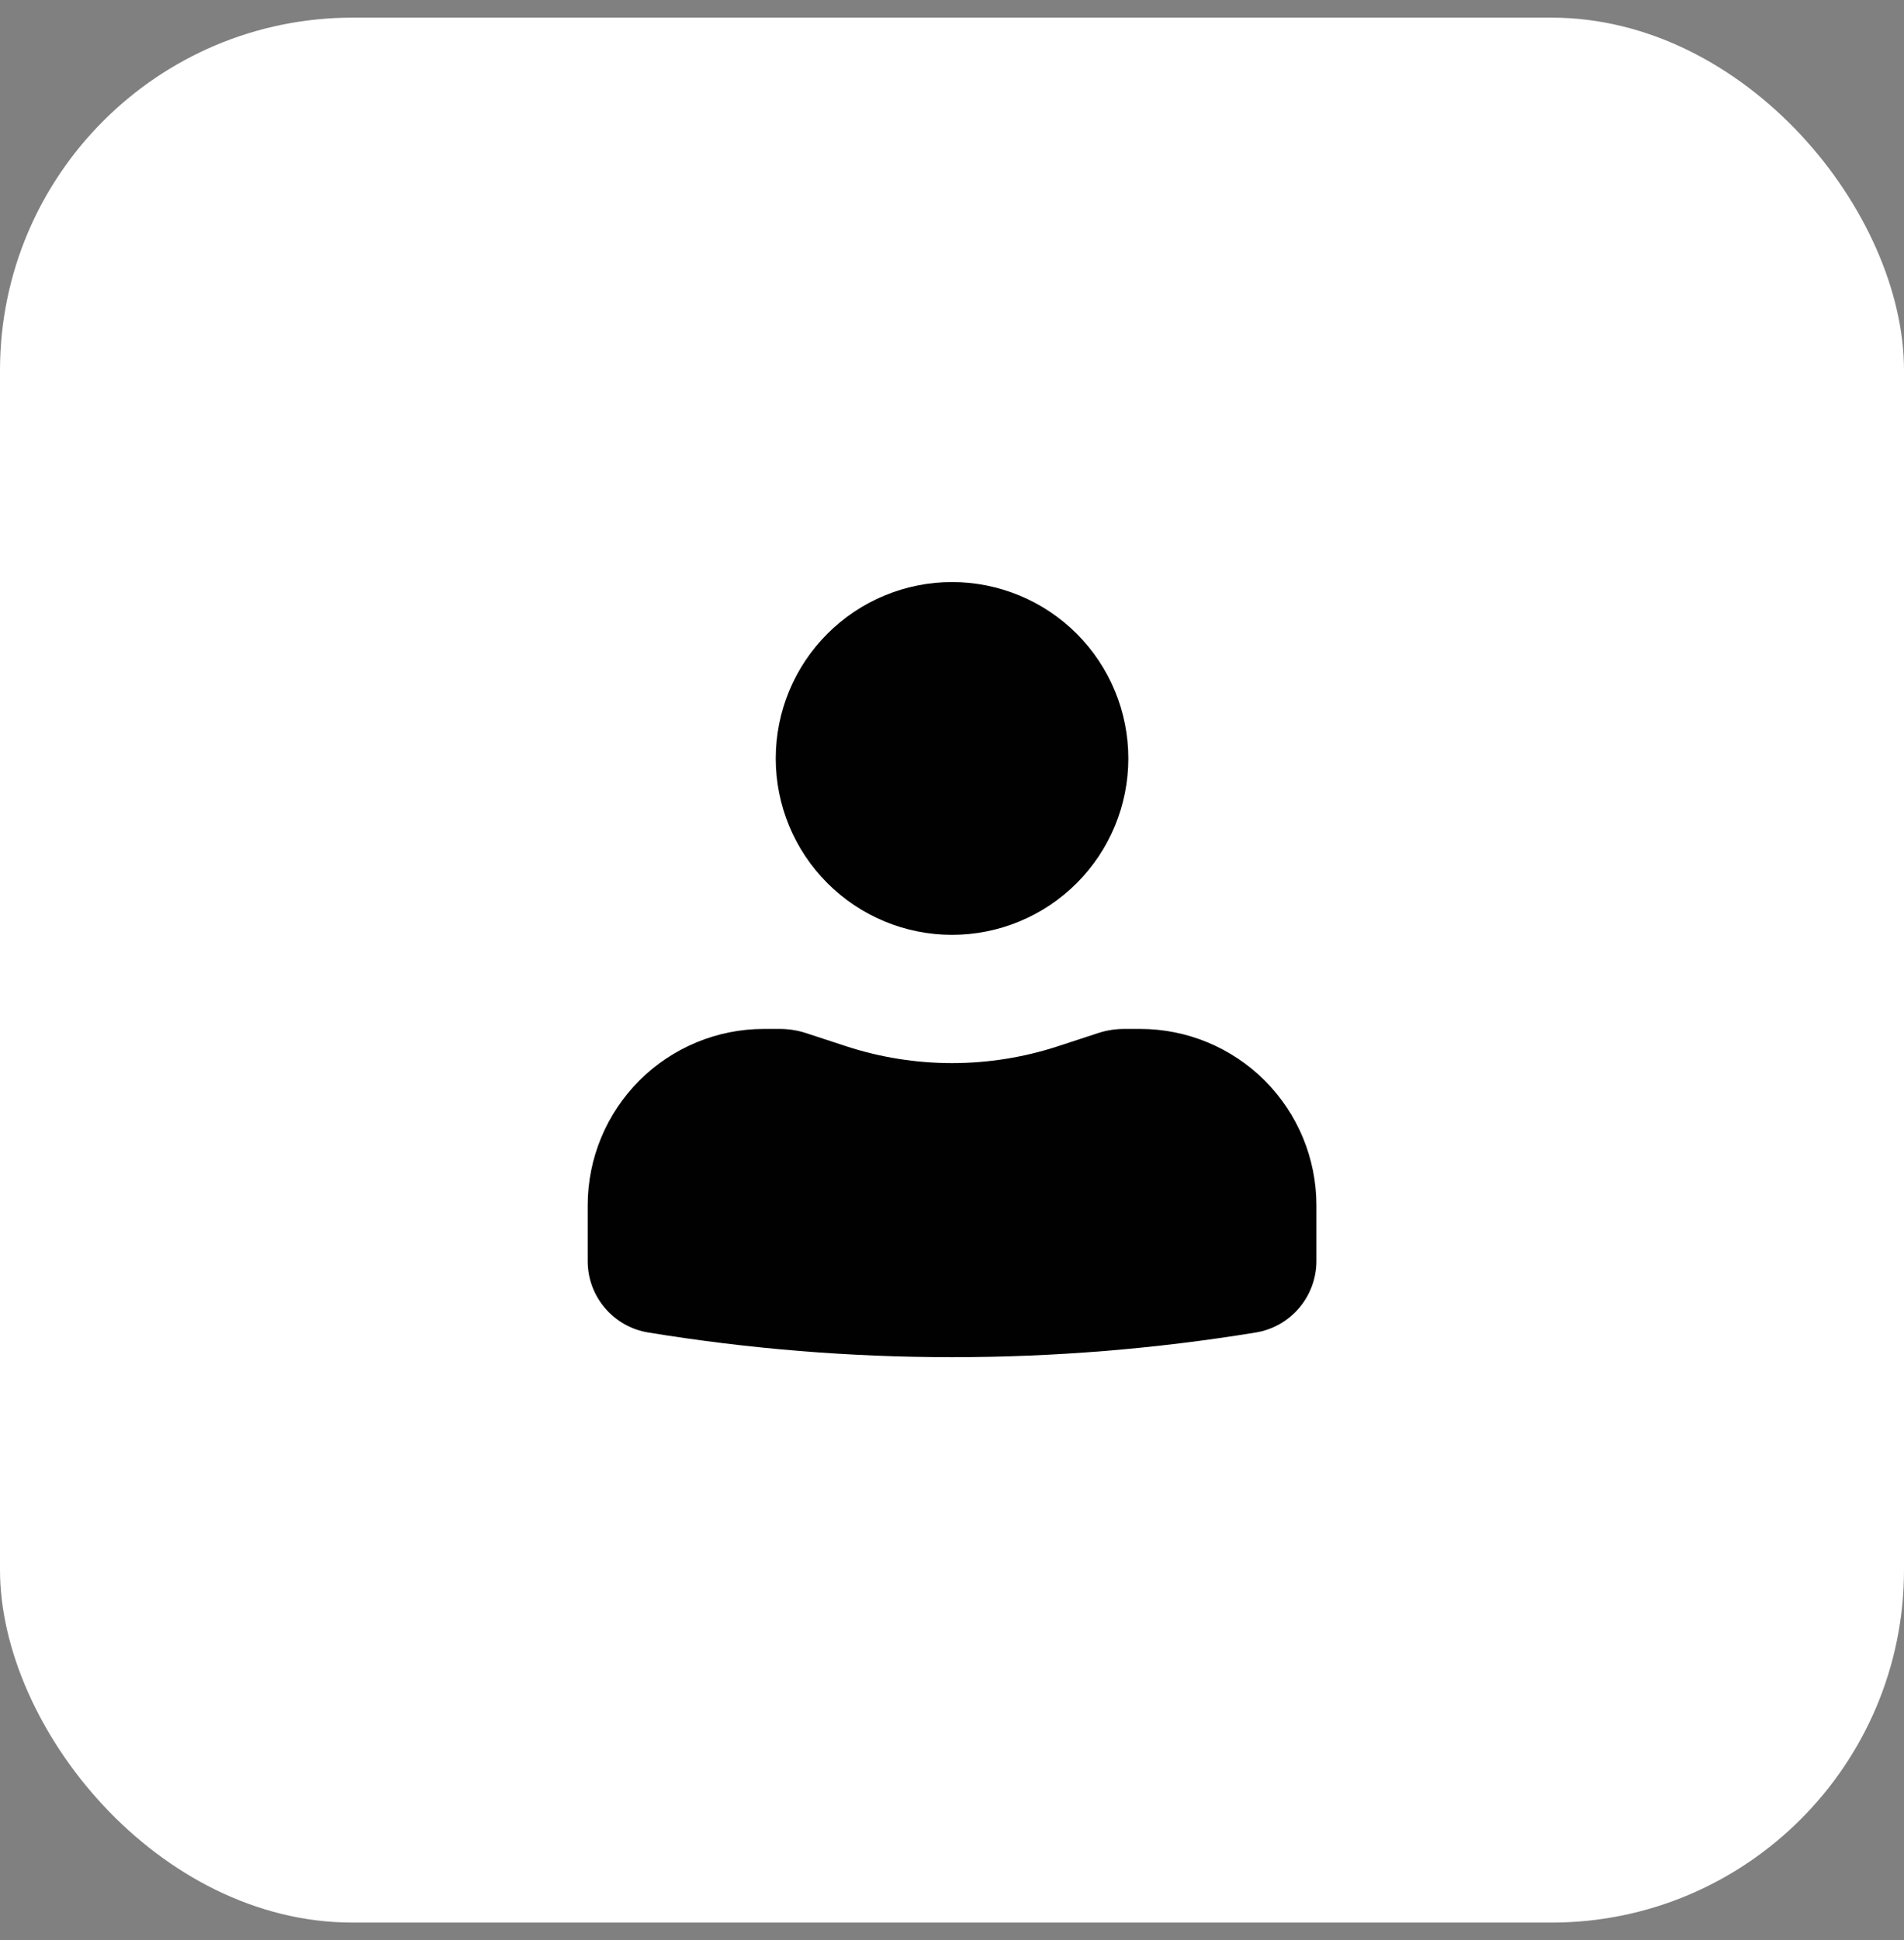
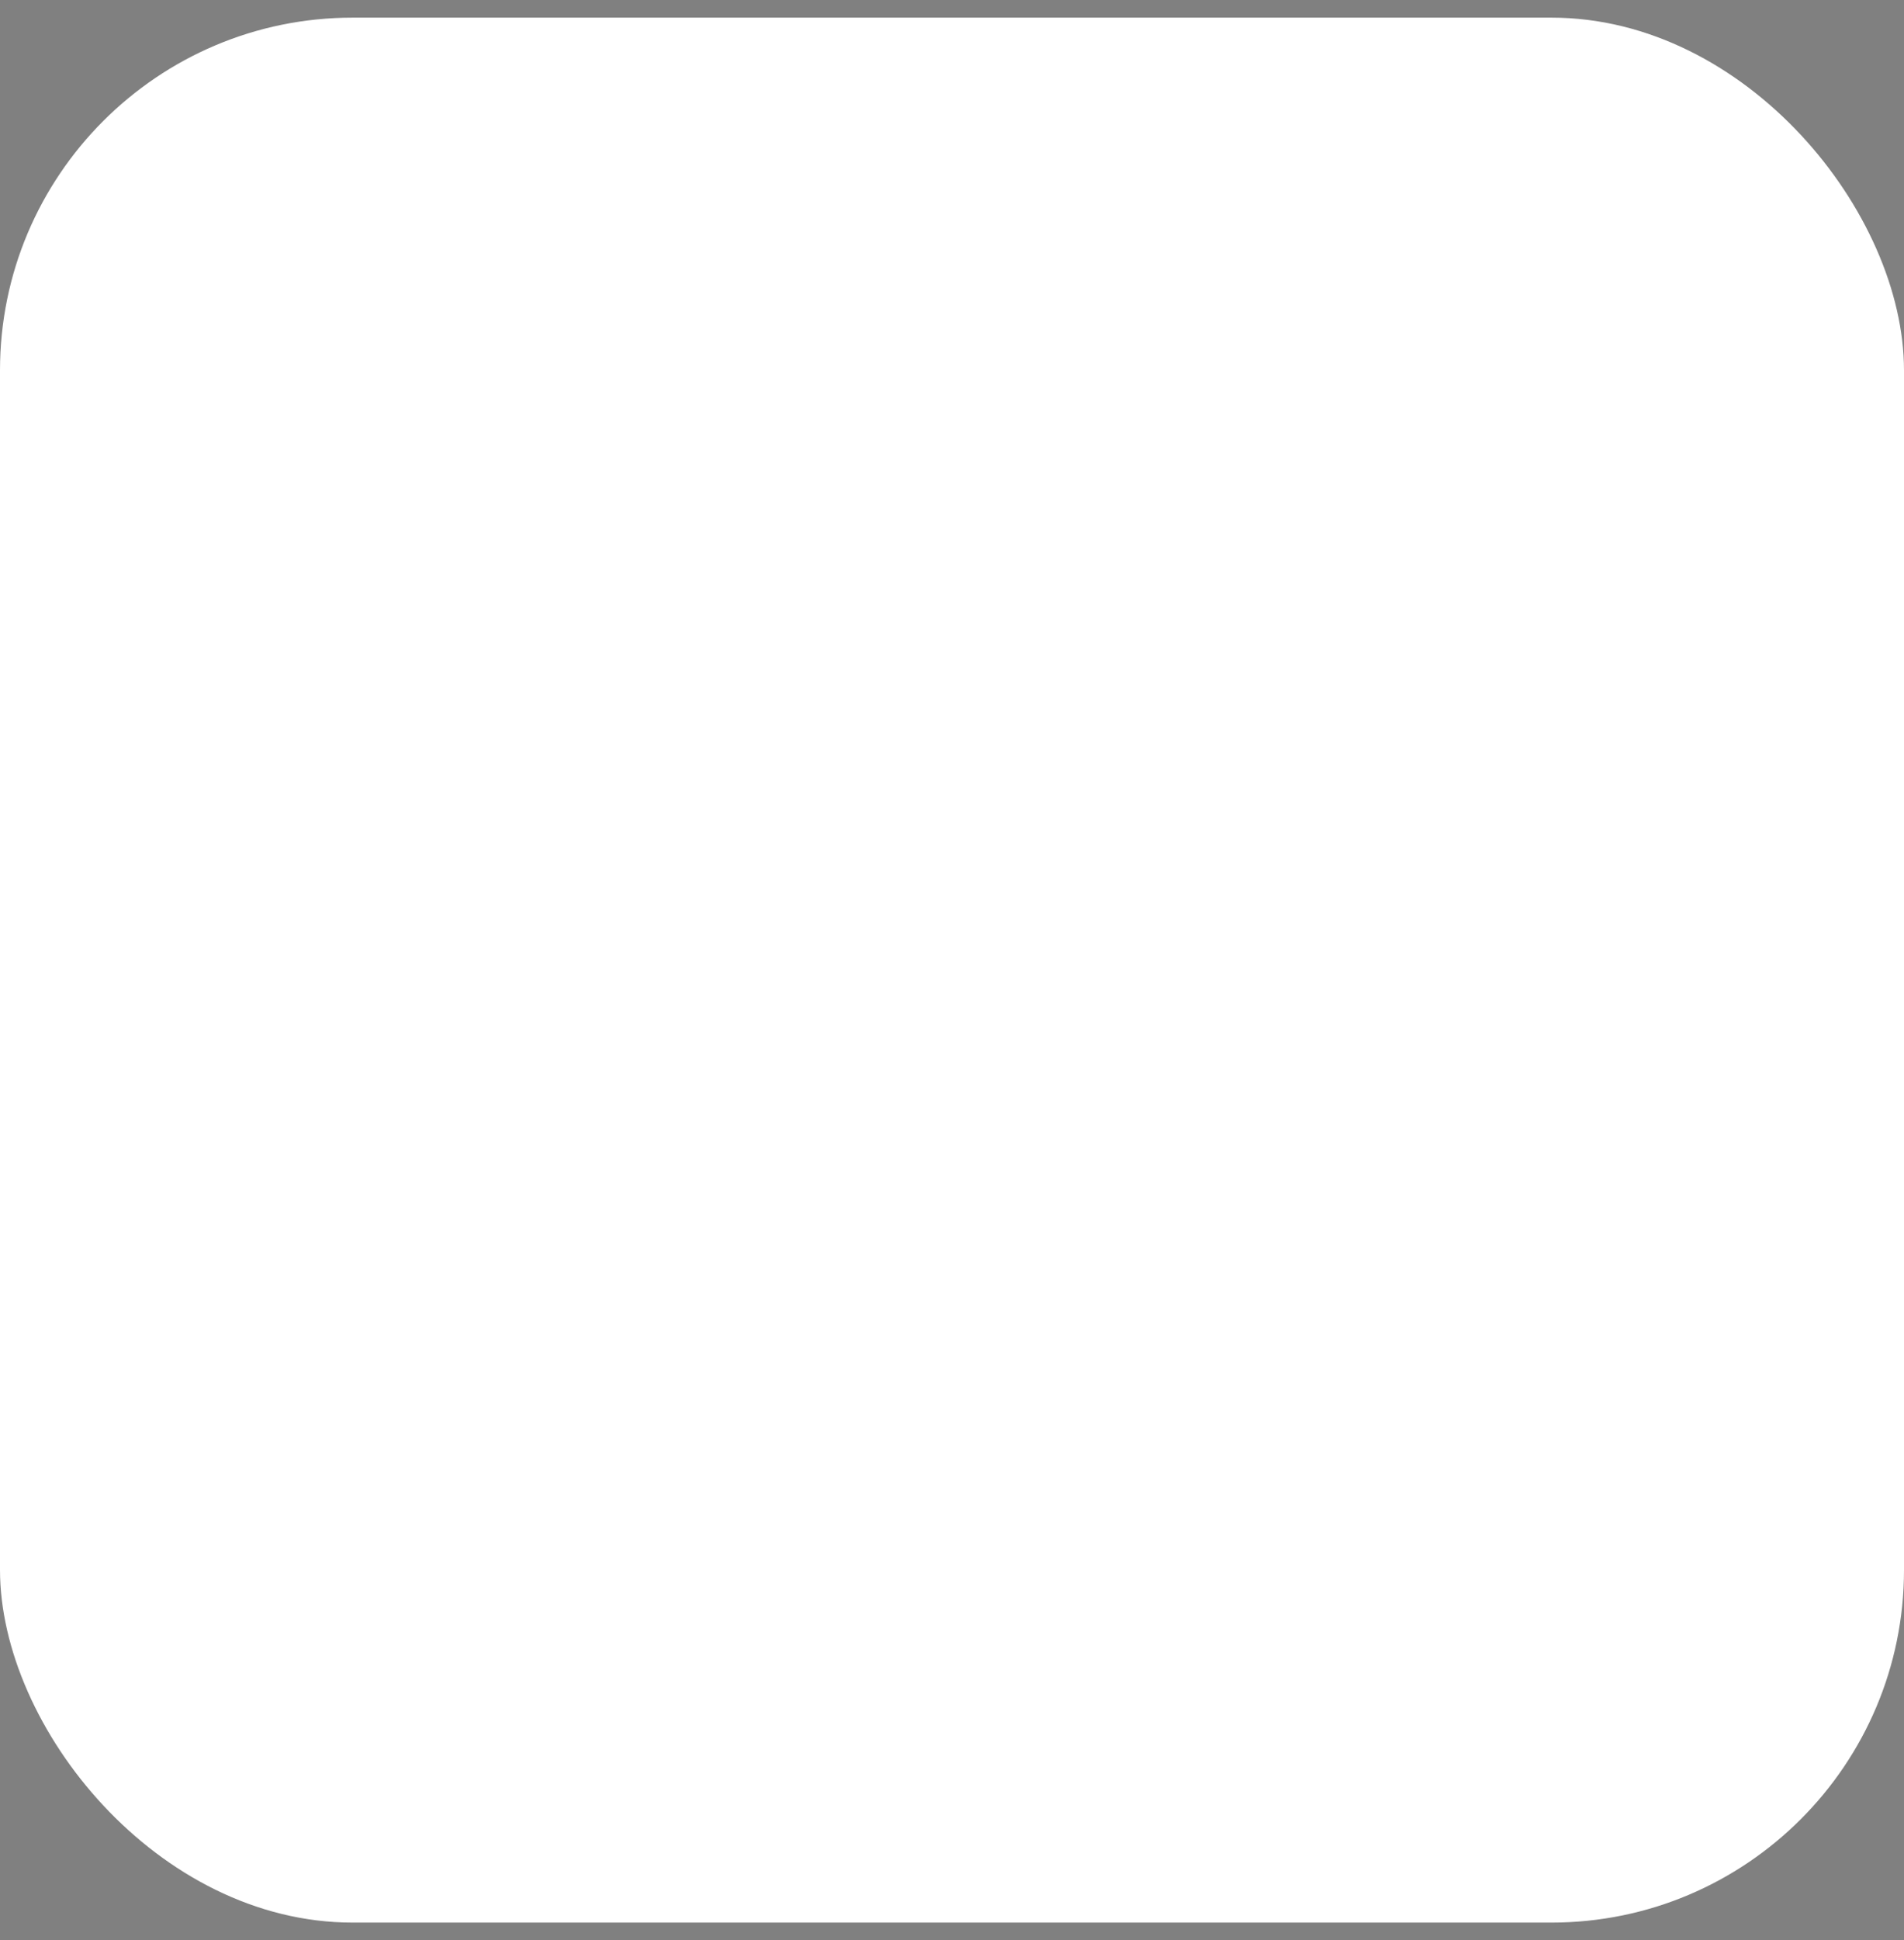
<svg xmlns="http://www.w3.org/2000/svg" width="54" height="55" viewBox="0 0 54 55" fill="none">
  <rect x="0" y="0" width="54" height="55" fill="#808080" stroke="none" />
  <rect y="0.5" width="54" height="54" rx="10" fill="white" />
-   <path d="M27.001 16.5C25.675 16.5 24.404 17.027 23.466 17.965C22.528 18.902 22.001 20.174 22.001 21.5C22.001 22.826 22.528 24.098 23.466 25.035C24.404 25.973 25.675 26.5 27.001 26.5C28.327 26.5 29.599 25.973 30.537 25.035C31.474 24.098 32.001 22.826 32.001 21.5C32.001 20.174 31.474 18.902 30.537 17.965C29.599 17.027 28.327 16.5 27.001 16.5ZM21.668 29.167C20.342 29.167 19.07 29.694 18.132 30.631C17.195 31.569 16.668 32.841 16.668 34.167V35.751C16.668 36.756 17.396 37.612 18.388 37.773C24.092 38.705 29.911 38.705 35.615 37.773C36.094 37.694 36.531 37.448 36.846 37.077C37.16 36.707 37.334 36.237 37.335 35.751V34.167C37.335 32.841 36.808 31.569 35.87 30.631C34.932 29.694 33.661 29.167 32.335 29.167H31.881C31.632 29.168 31.391 29.206 31.156 29.281L30.001 29.659C28.052 30.295 25.951 30.295 24.001 29.659L22.847 29.281C22.613 29.206 22.368 29.168 22.123 29.167H21.668Z" fill="#010101" />
</svg>